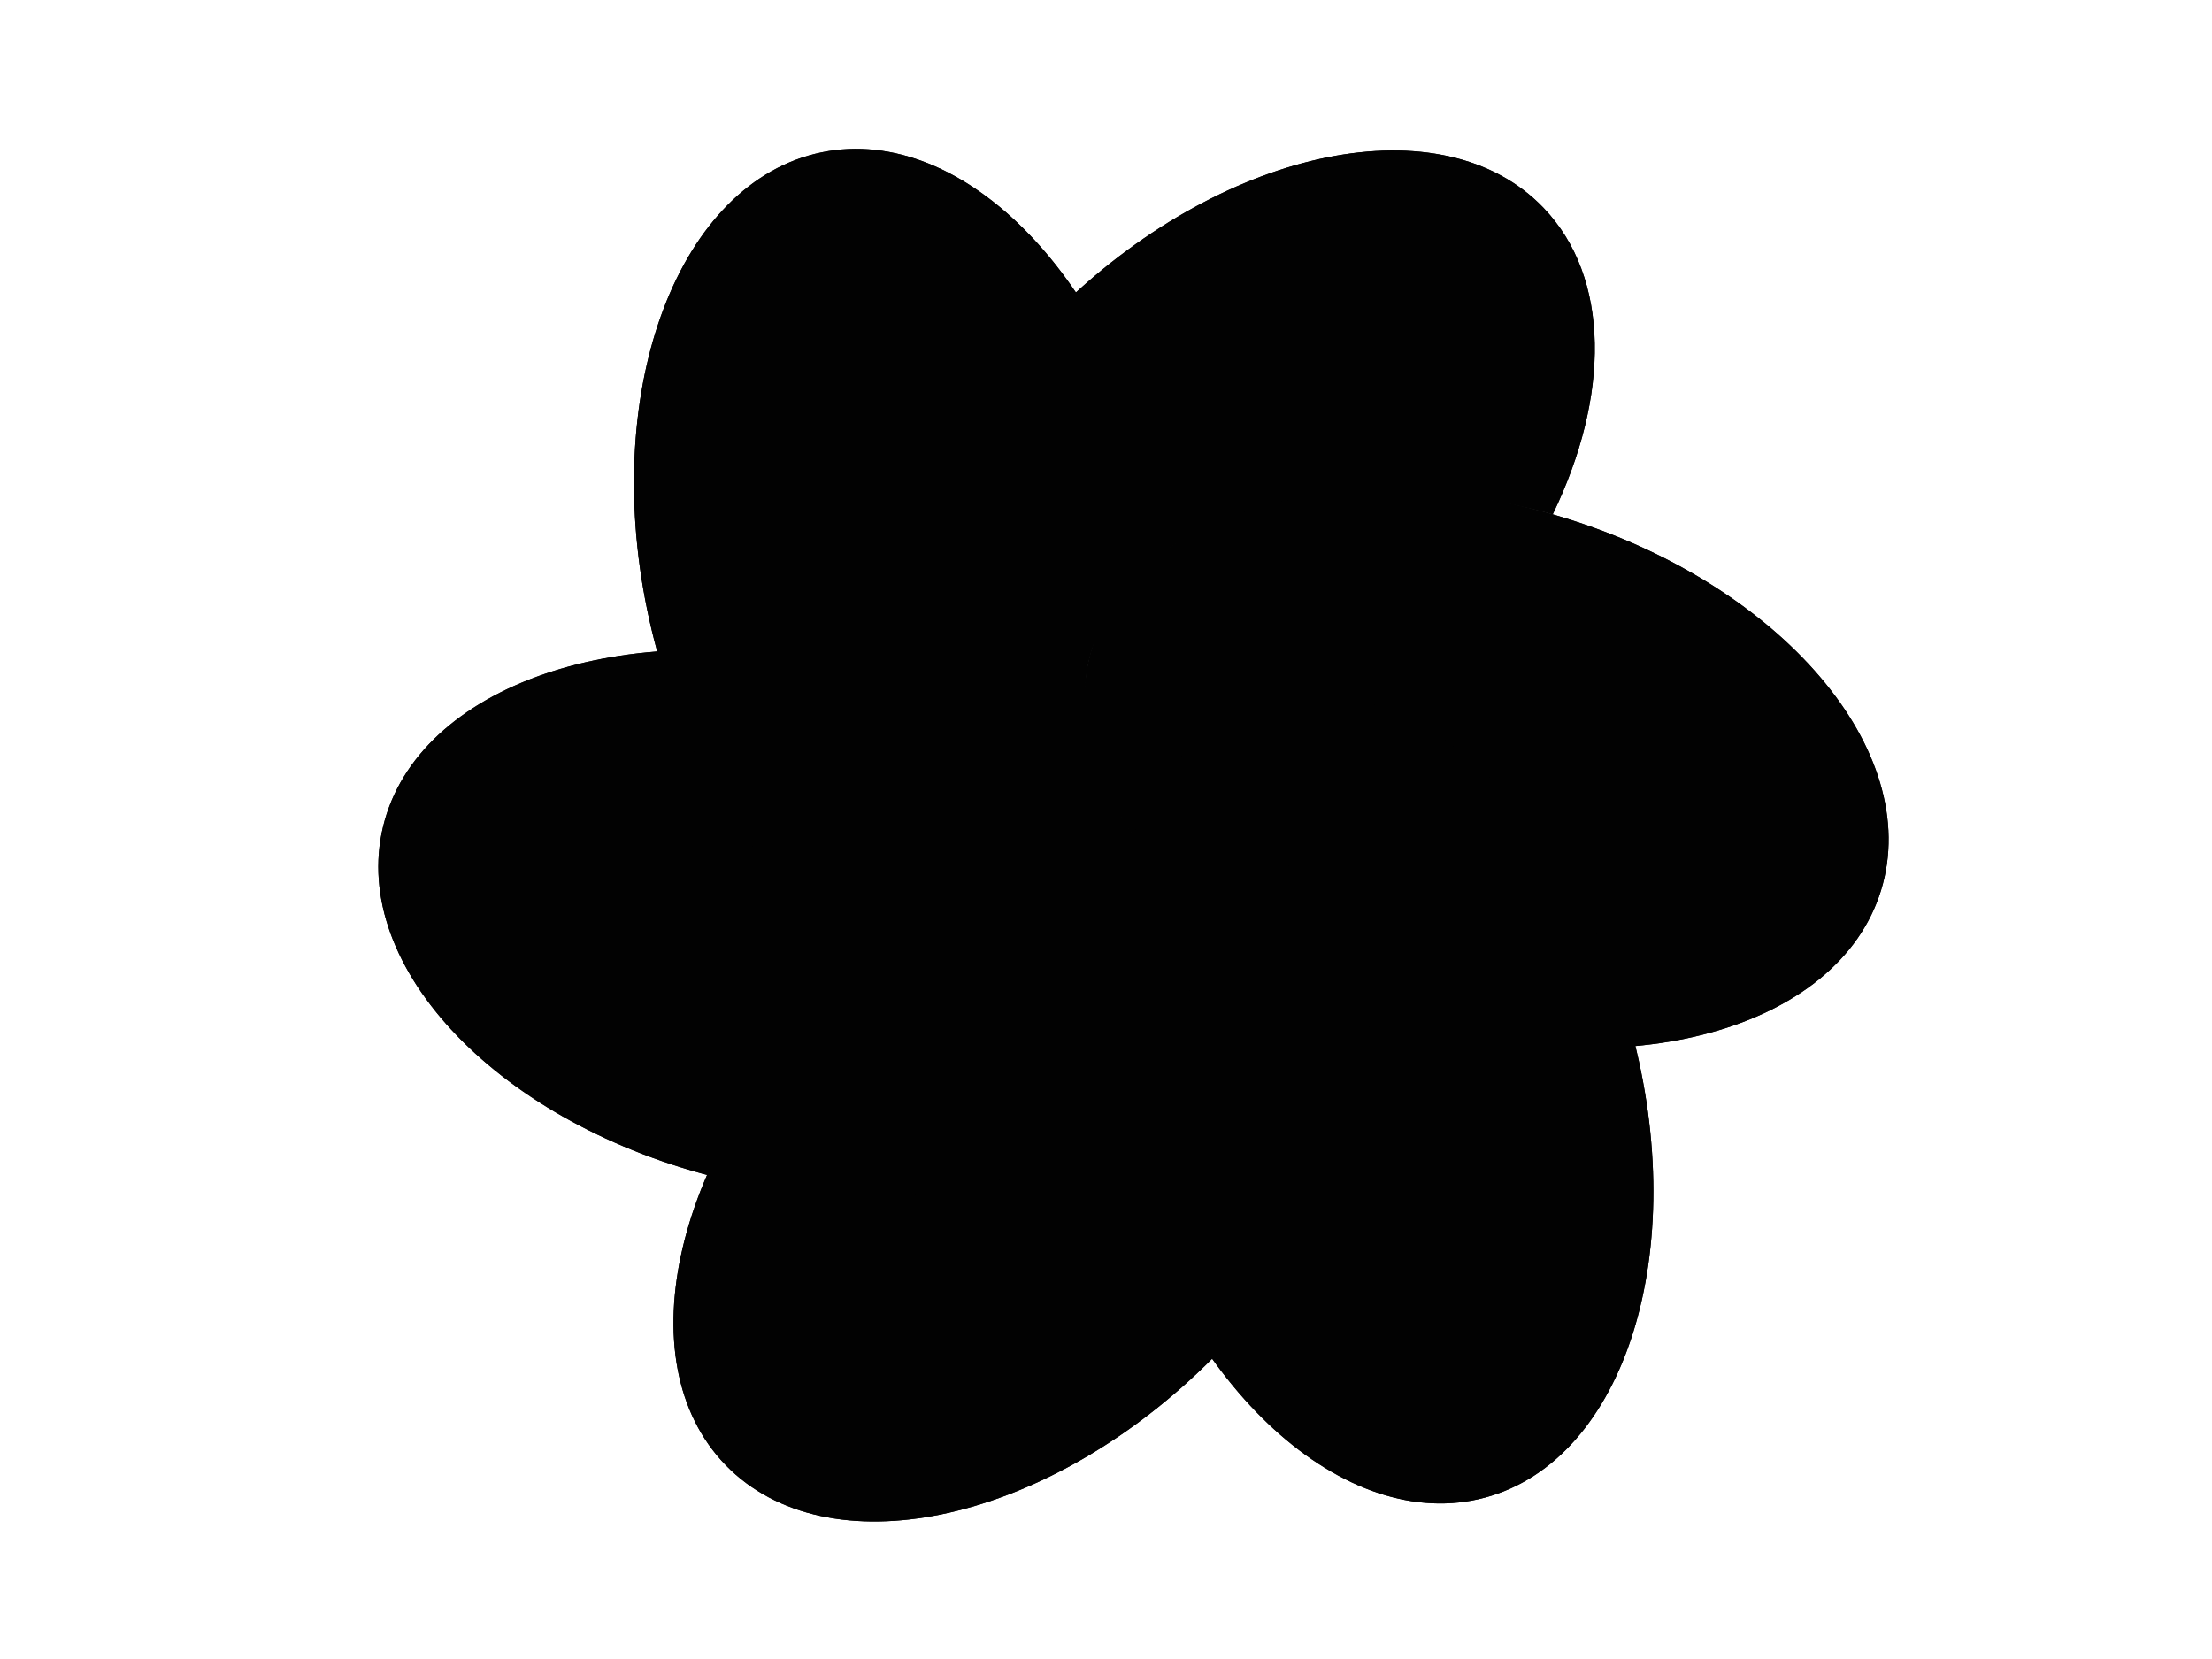
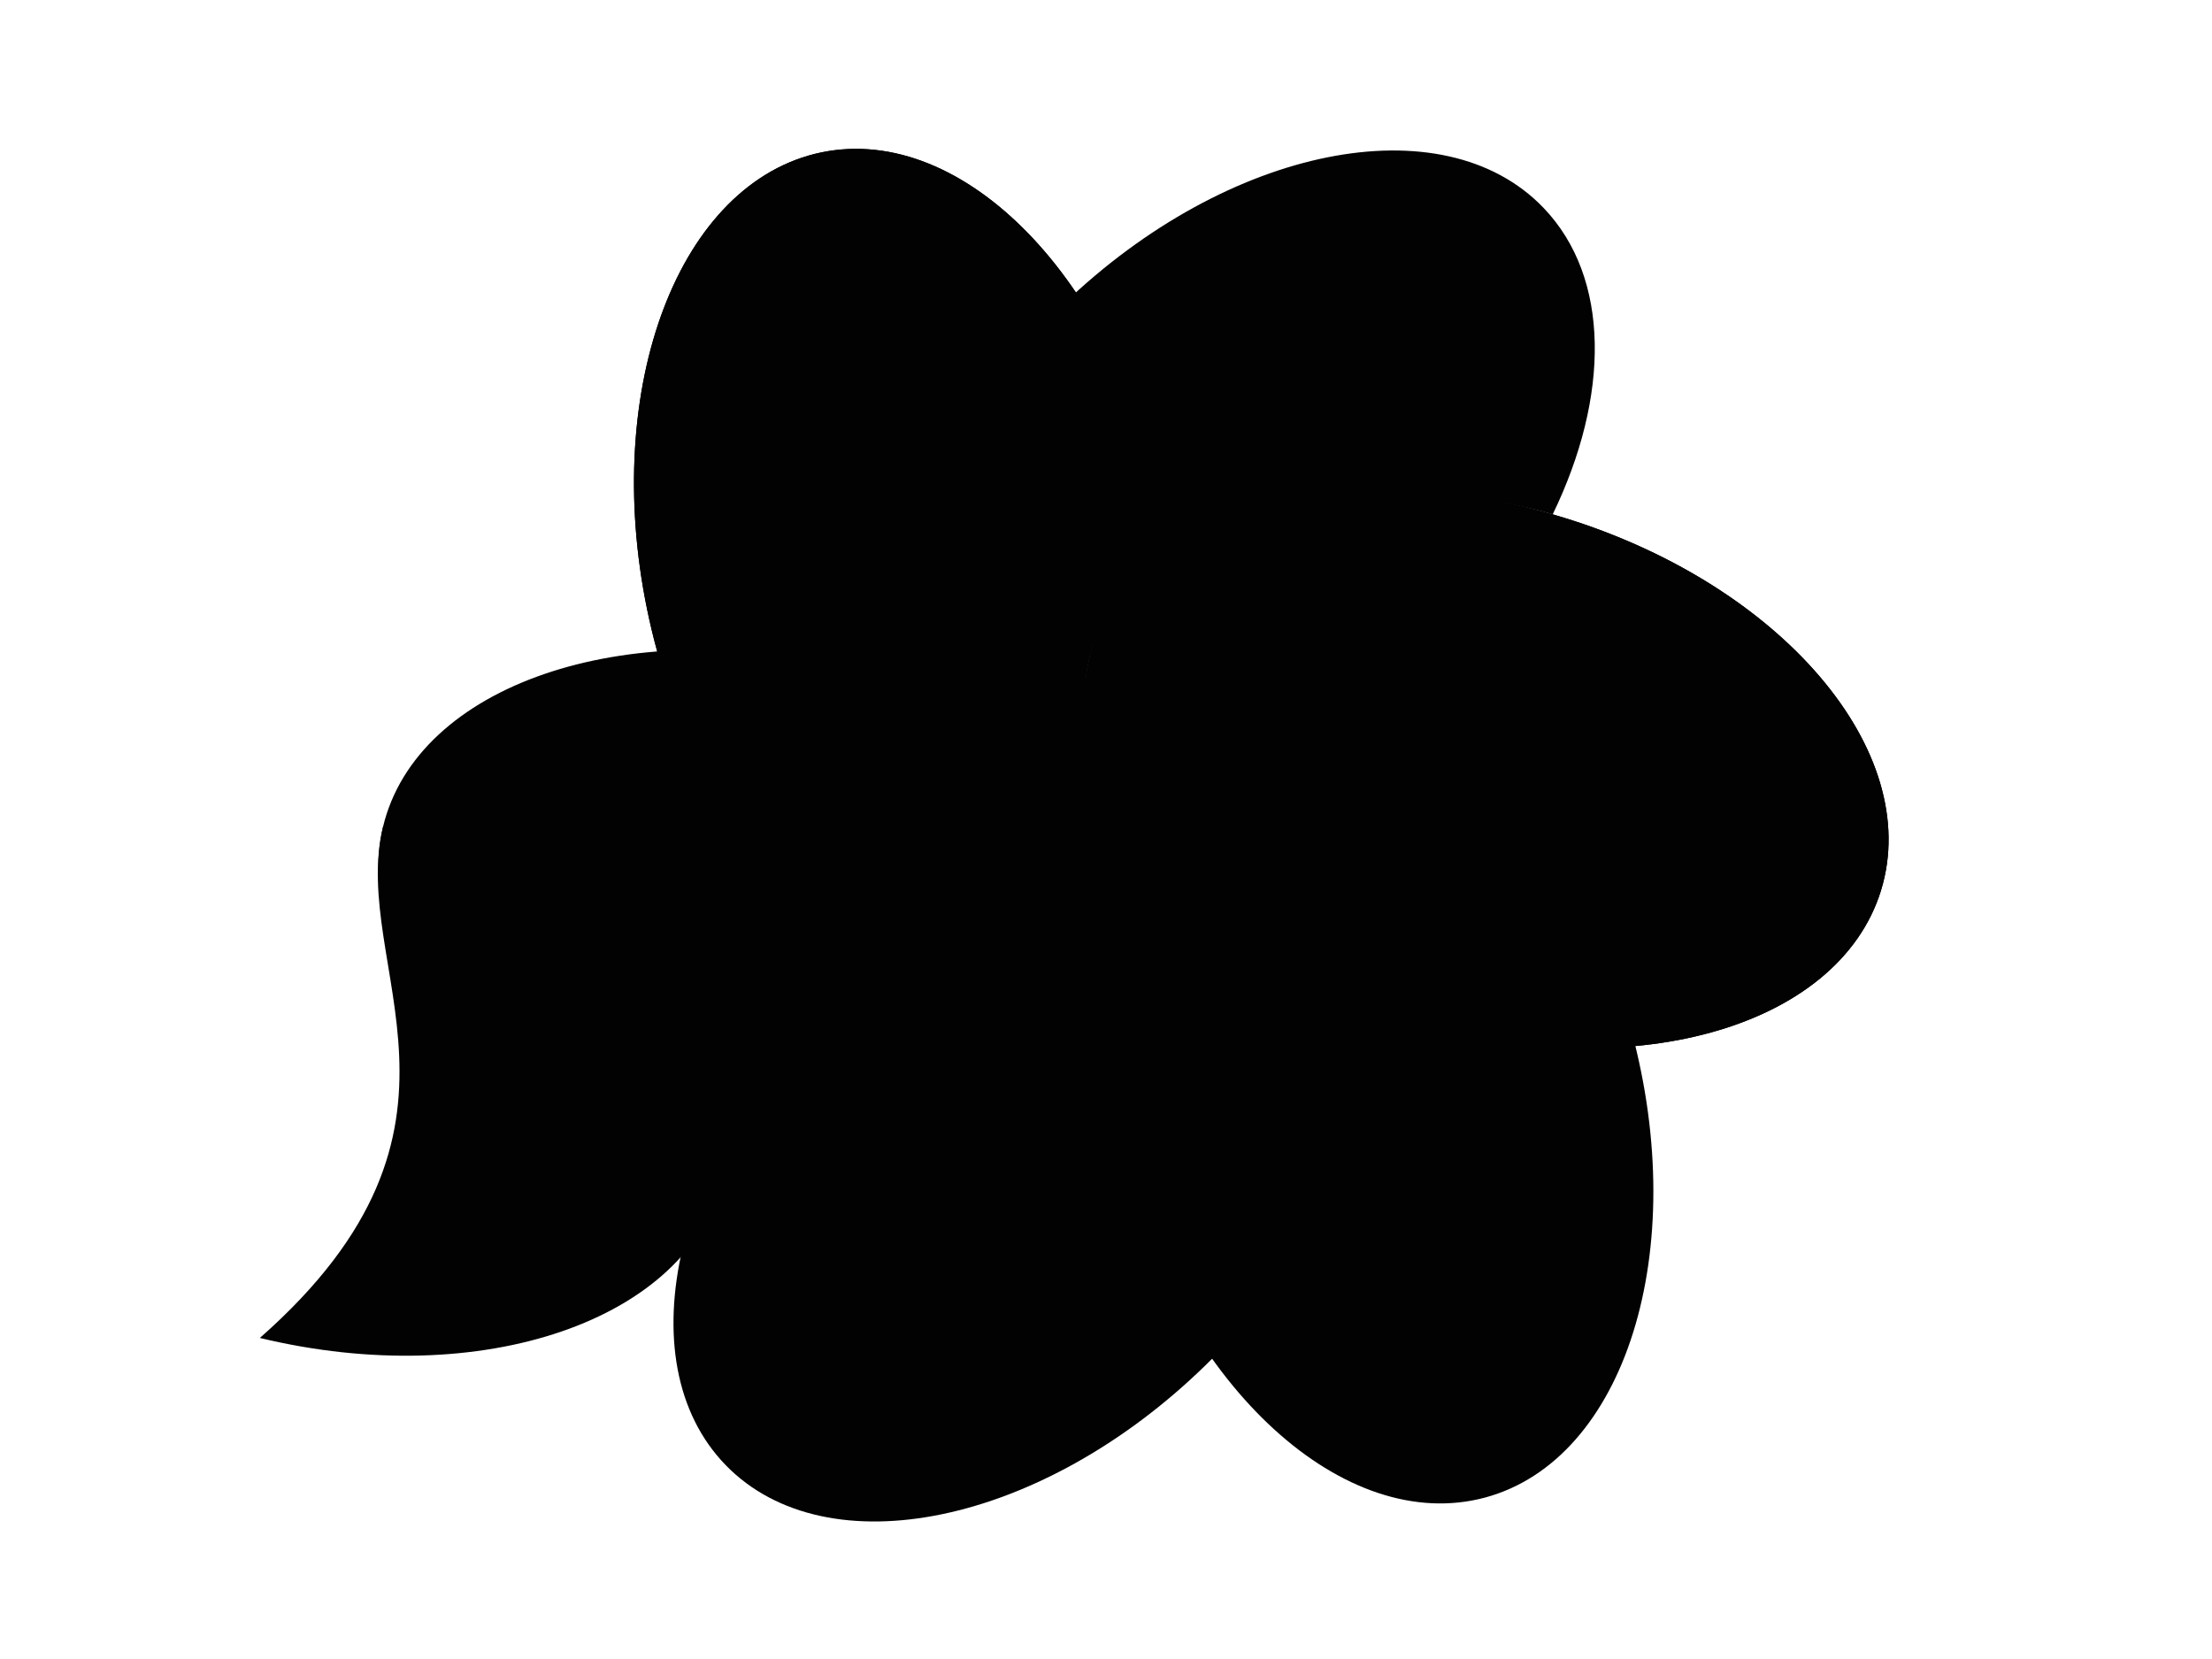
<svg xmlns="http://www.w3.org/2000/svg" version="1.1" id="Layer_1" x="0px" y="0px" width="1024px" height="768px" viewBox="0 0 1024 768" enable-background="new 0 0 1024 768" xml:space="preserve">
  <g>
    <path fill="#020202" d="M870.793,412.156c-19.776,64.25-117.512,91.215-218.365,60.231   c-100.845-30.981-166.63-108.243-146.854-172.504c19.753-64.281,117.521-91.275,218.361-60.242   C824.798,270.644,890.545,347.854,870.793,412.156z" />
    <path fill="#020202" d="M687.559,693.241c-64.917,17.531-139.842-50.777-167.399-152.616   c-27.52-101.858,2.754-198.707,67.674-216.219c64.909-17.572,139.855,50.779,167.375,152.616   C782.767,578.893,752.479,675.657,687.559,693.241z" />
    <path fill="#020202" d="M335.99,678.299c-46.864-48.2-23.657-146.866,51.967-220.498c75.563-73.578,174.918-94.221,221.792-46.021   c46.933,48.192,23.656,146.899-51.926,220.479C482.2,705.879,382.938,726.497,335.99,678.299z" />
-     <path fill="#020202" d="M177.337,382.646c15.774-65.367,111.642-98.331,214.236-73.62   c102.558,24.752,172.979,97.778,157.201,163.133c-15.741,65.39-111.66,98.345-214.241,73.593   C231.956,521.08,161.581,448.023,177.337,382.646z" />
+     <path fill="#020202" d="M177.337,382.646c102.558,24.752,172.979,97.778,157.201,163.133c-15.741,65.39-111.66,98.345-214.241,73.593   C231.956,521.08,161.581,448.023,177.337,382.646z" />
    <path fill="#020202" d="M380.356,70.516c65.84-13.503,136.472,59.221,157.729,162.571c1.341,6.459,2.472,14.131,3.36,20.506   c0,0-34.031,22.092-38.606,58.679c-5.028,40.3,21.674,73.934,21.674,73.934c-15.11,31.065-38.275,52.635-67.155,58.562   c-65.862,13.555-136.489-59.229-157.771-162.539C278.309,178.857,314.462,84.103,380.356,70.516z" />
-     <path fill="#020202" d="M714.492,96.167c31.161,32.443,30.763,87.292,4.304,141.941c0,0-105.75-32.81-177.86,15.82   c0,0-36.834,26.274-38.477,62.381c-1.654,36.086,21.584,70.145,21.584,70.145c-34.252,3.748-64.725-4.382-85.103-25.604   c-46.595-48.504-22.657-147.065,53.438-220.144C568.449,67.604,667.9,47.664,714.492,96.167z" />
    <g>
      <path fill="#020202" d="M870.793,412.156c-19.776,64.25-117.512,91.215-218.365,60.231    c-100.845-30.981-166.63-108.243-146.854-172.504c19.753-64.281,117.521-91.275,218.361-60.242    C824.798,270.644,890.545,347.854,870.793,412.156z" />
-       <path fill="#020202" d="M687.559,693.241c-64.917,17.531-139.842-50.777-167.399-152.616    c-27.52-101.858,2.754-198.707,67.674-216.219c64.909-17.572,139.855,50.779,167.375,152.616    C782.767,578.893,752.479,675.657,687.559,693.241z" />
-       <path fill="#020202" d="M335.99,678.299c-46.864-48.2-23.657-146.866,51.967-220.498c75.563-73.578,174.918-94.221,221.792-46.021    c46.933,48.192,23.656,146.899-51.926,220.479C482.2,705.879,382.938,726.497,335.99,678.299z" />
      <path fill="#020202" d="M177.337,382.646c15.774-65.367,111.642-98.331,214.236-73.62    c102.558,24.752,172.979,97.778,157.201,163.133c-15.741,65.39-111.66,98.345-214.241,73.593    C231.956,521.08,161.581,448.023,177.337,382.646z" />
      <path fill="#020202" d="M380.356,70.516c65.84-13.503,136.472,59.221,157.729,162.571c1.341,6.459,2.472,14.131,3.36,20.506    c0,0-34.031,22.092-38.606,58.679c-5.028,40.3,21.674,73.934,21.674,73.934c-15.11,31.065-38.275,52.635-67.155,58.562    c-65.862,13.555-136.489-59.229-157.771-162.539C278.309,178.857,314.462,84.103,380.356,70.516z" />
      <path fill="#020202" d="M714.492,96.167c31.161,32.443,30.763,87.292,4.304,141.941c0,0-105.75-32.81-177.86,15.82    c0,0-36.834,26.274-38.477,62.381c-1.654,36.086,21.584,70.145,21.584,70.145c-34.252,3.748-64.725-4.382-85.103-25.604    c-46.595-48.504-22.657-147.065,53.438-220.144C568.449,67.604,667.9,47.664,714.492,96.167z" />
    </g>
  </g>
</svg>